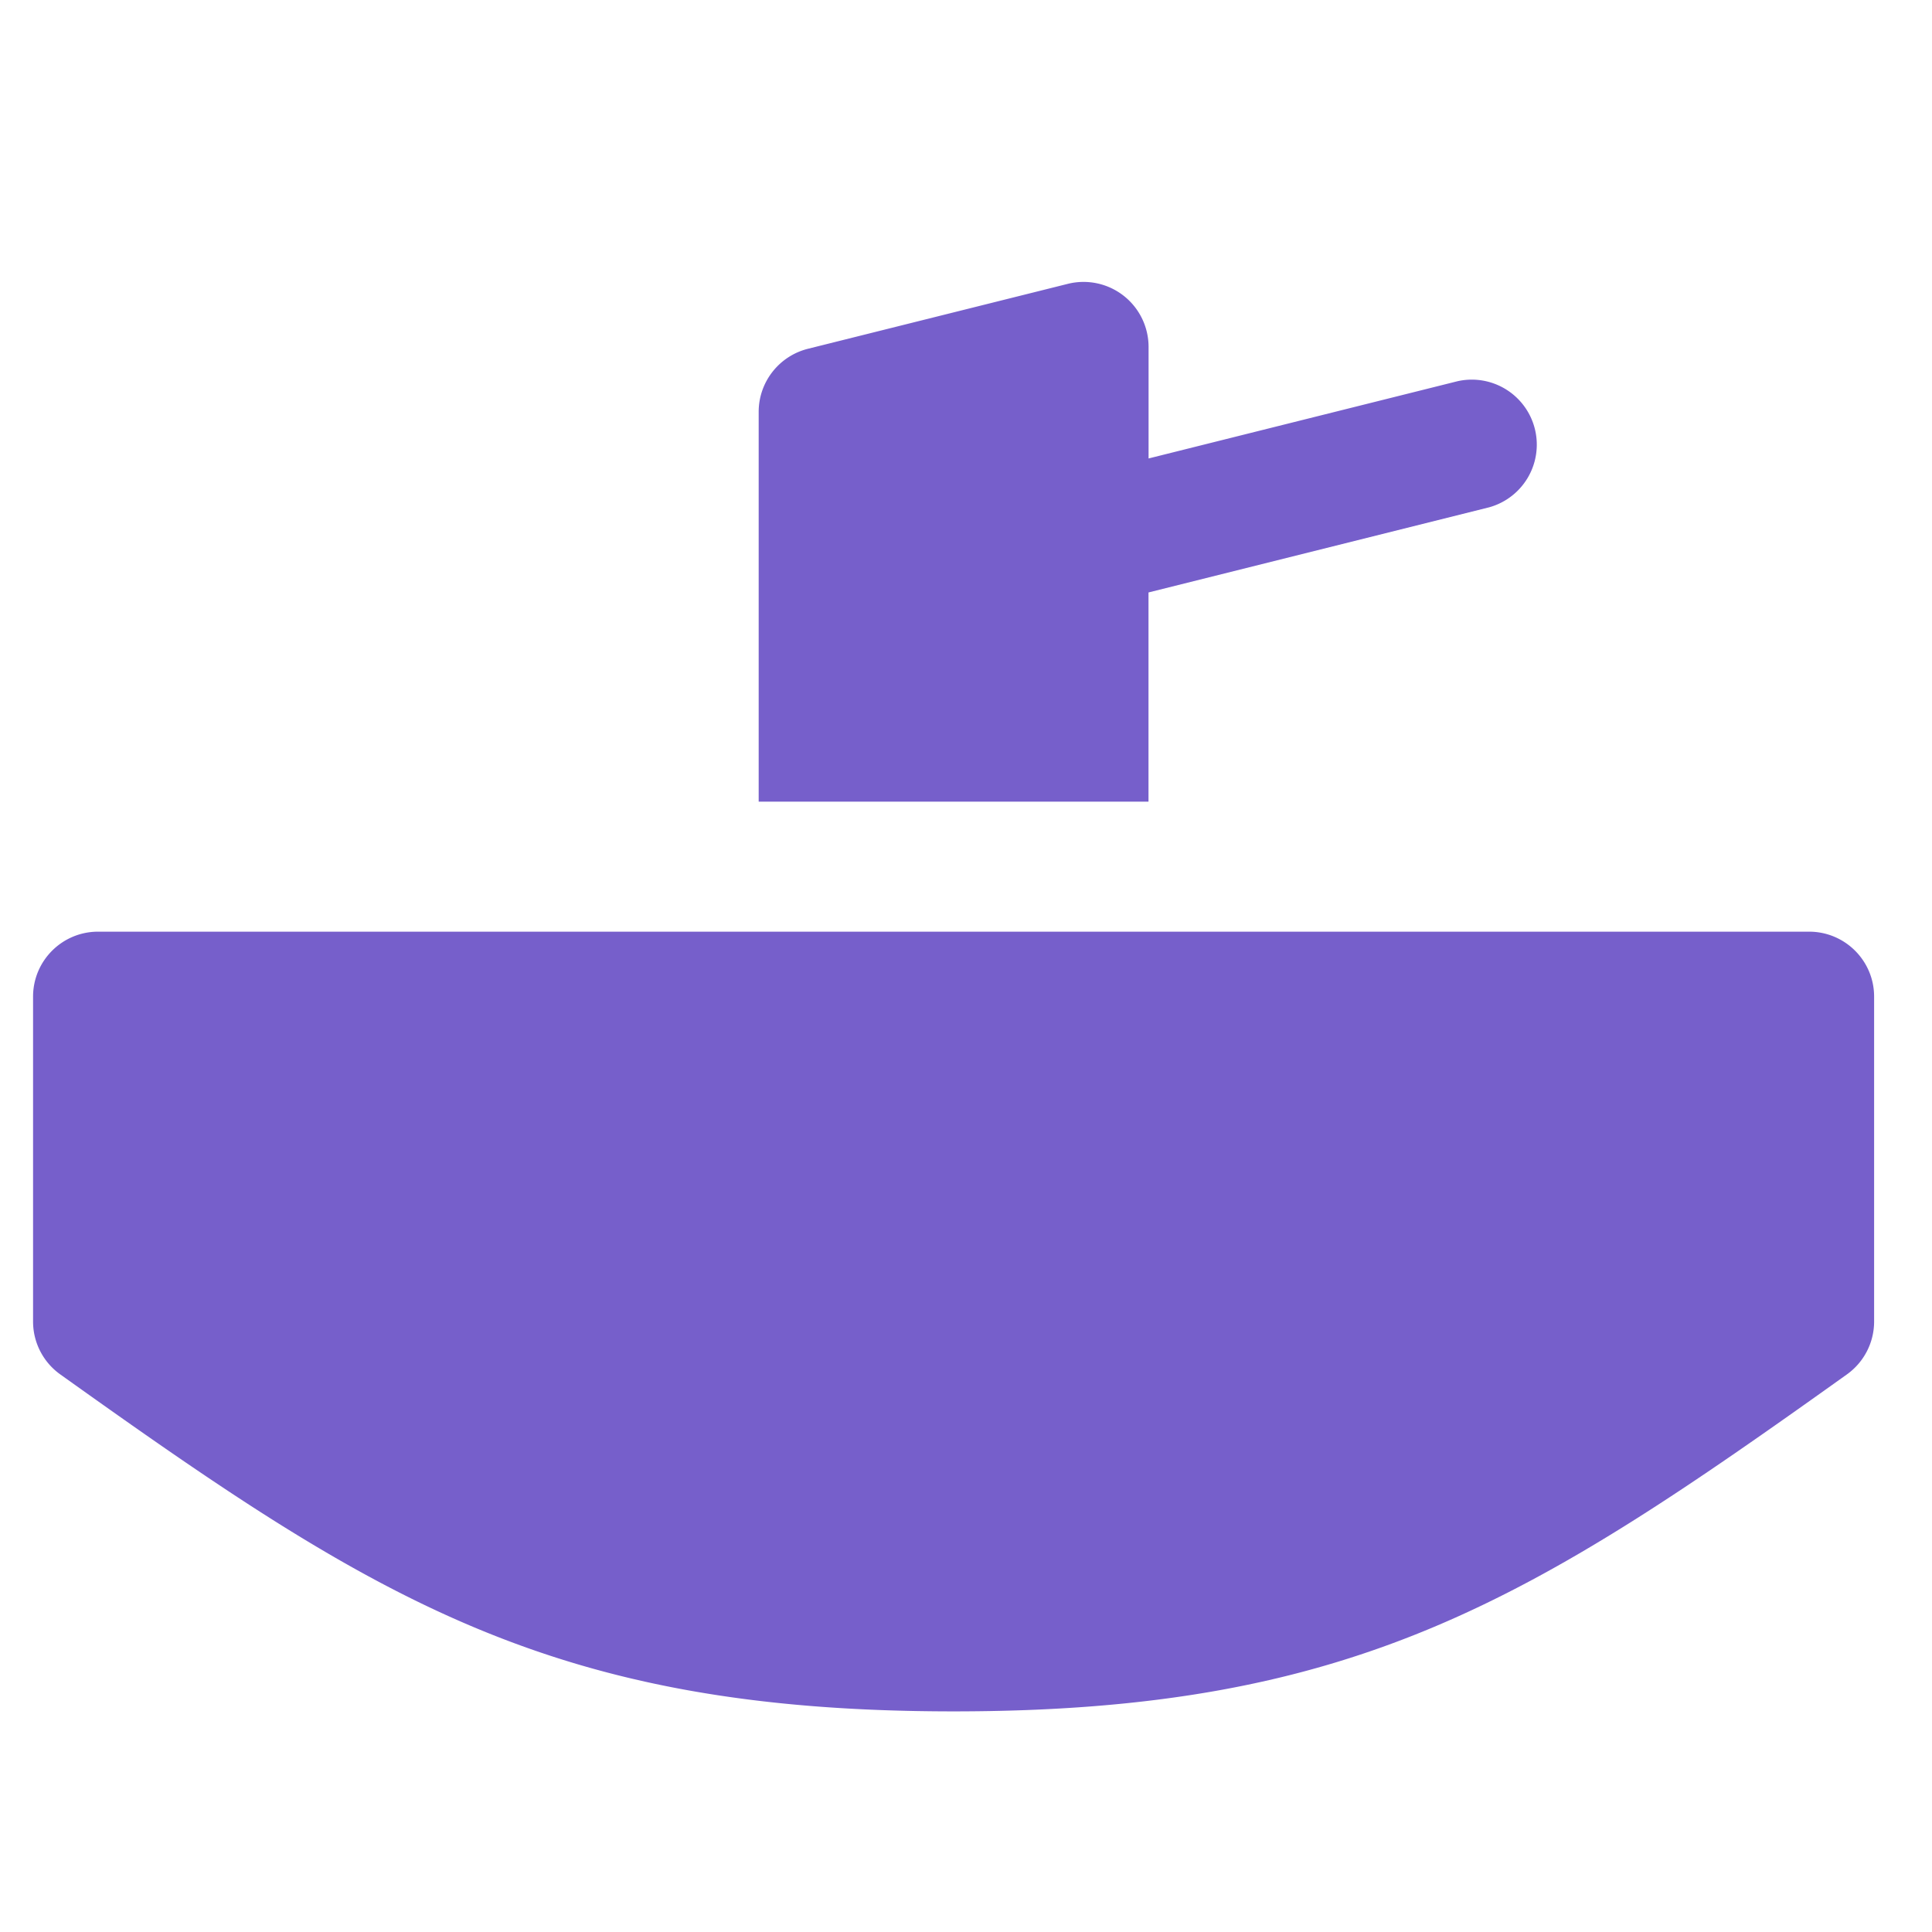
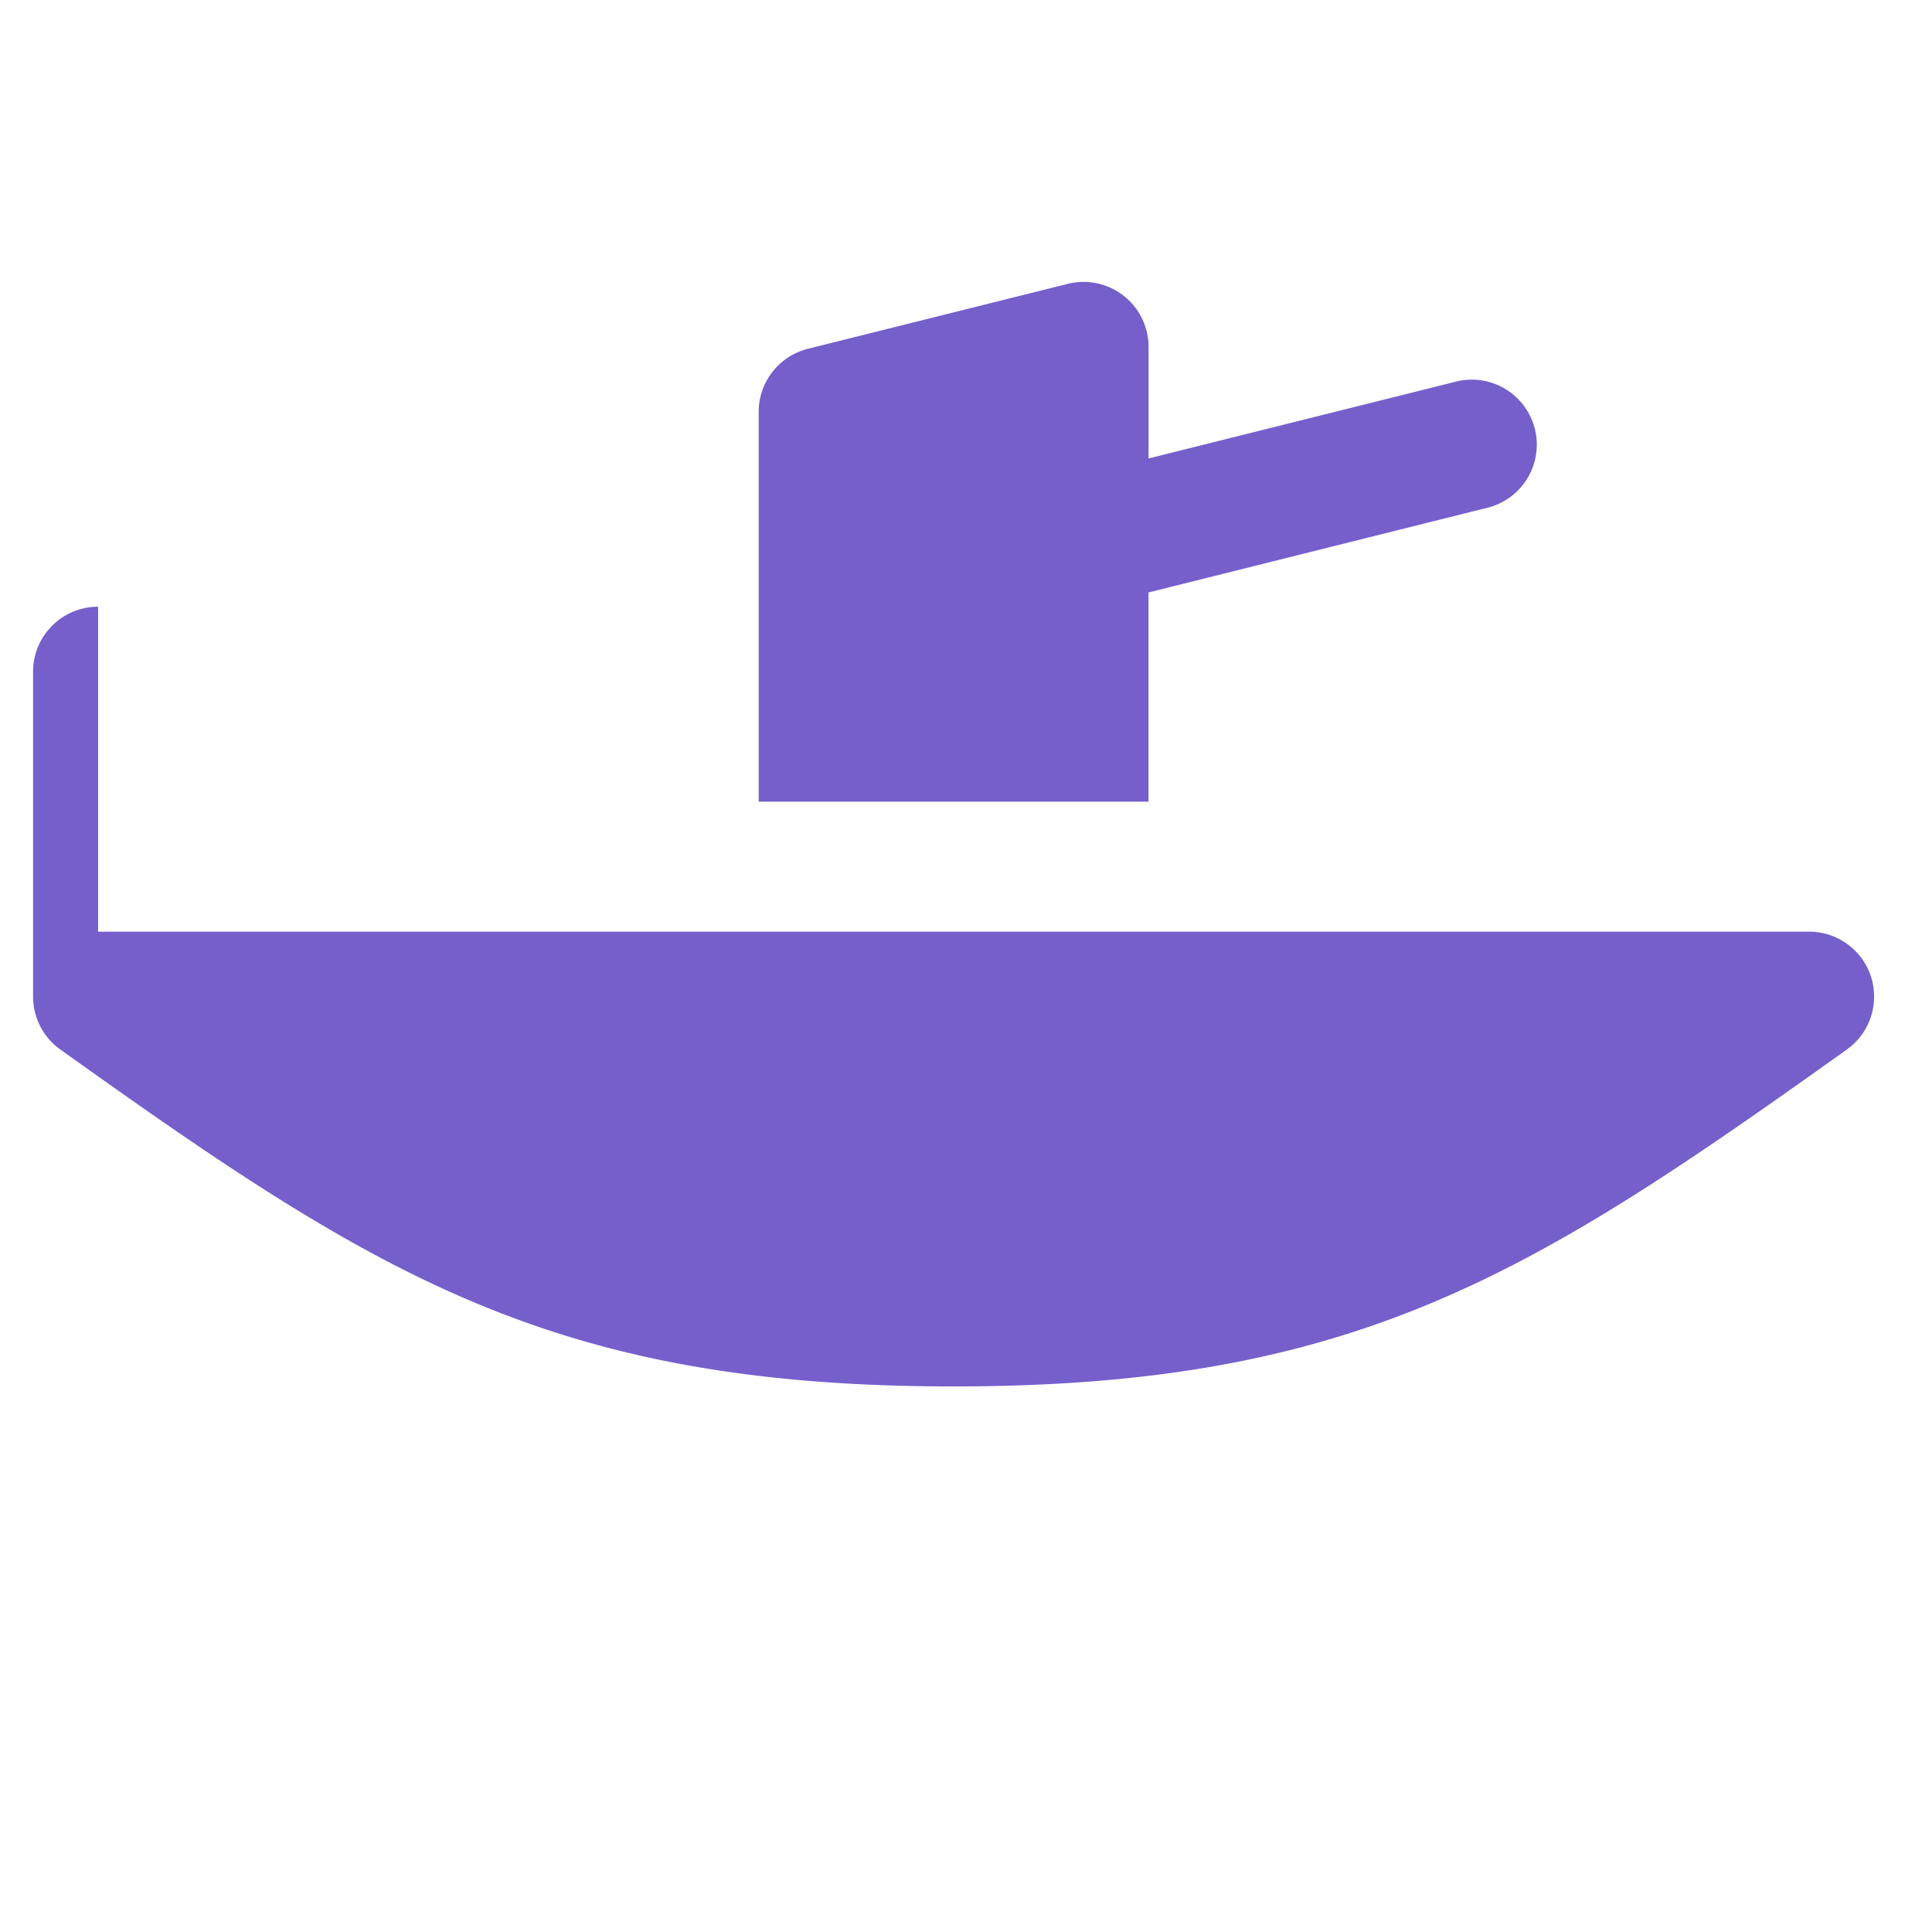
<svg xmlns="http://www.w3.org/2000/svg" width="26" height="26" fill="none">
-   <path fill="#765FCB" d="M1.32 12.538h23.026c.483 0 .875.391.875.874v4.373a.874.874 0 0 1-.366.711c-4.231 3.022-6.595 4.535-12.022 4.535-5.427 0-7.79-1.513-12.022-4.535a.874.874 0 0 1-.366-.711v-4.373c0-.483.392-.874.875-.874ZM15.456 6.17l4.16-1.04a.875.875 0 0 1 .425 1.697l-4.585 1.146v2.815H10.21V5.542c0-.4.273-.75.662-.848l3.498-.874a.875.875 0 0 1 1.087.848v1.503Z" />
+   <path fill="#765FCB" d="M1.32 12.538h23.026c.483 0 .875.391.875.874a.874.874 0 0 1-.366.711c-4.231 3.022-6.595 4.535-12.022 4.535-5.427 0-7.79-1.513-12.022-4.535a.874.874 0 0 1-.366-.711v-4.373c0-.483.392-.874.875-.874ZM15.456 6.17l4.16-1.04a.875.875 0 0 1 .425 1.697l-4.585 1.146v2.815H10.21V5.542c0-.4.273-.75.662-.848l3.498-.874a.875.875 0 0 1 1.087.848v1.503Z" />
</svg>